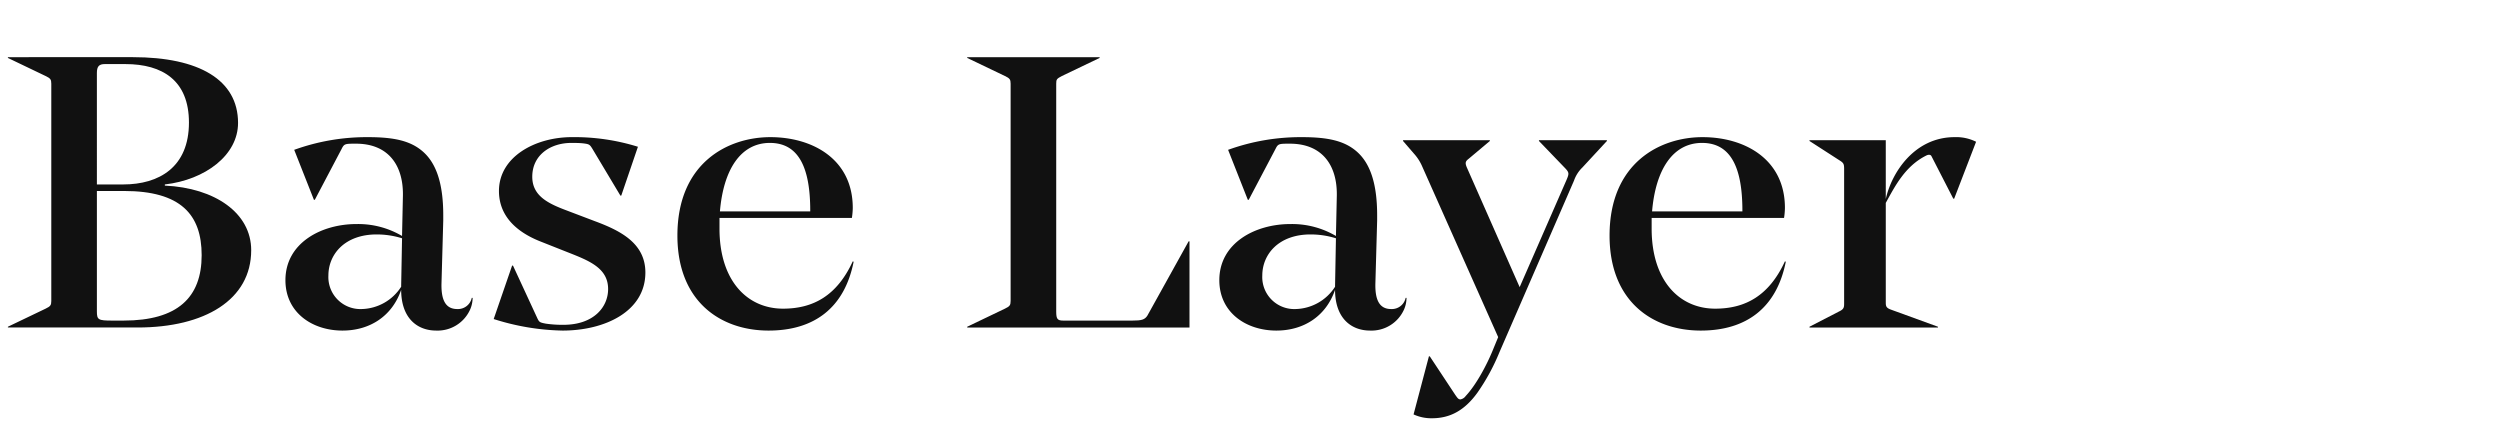
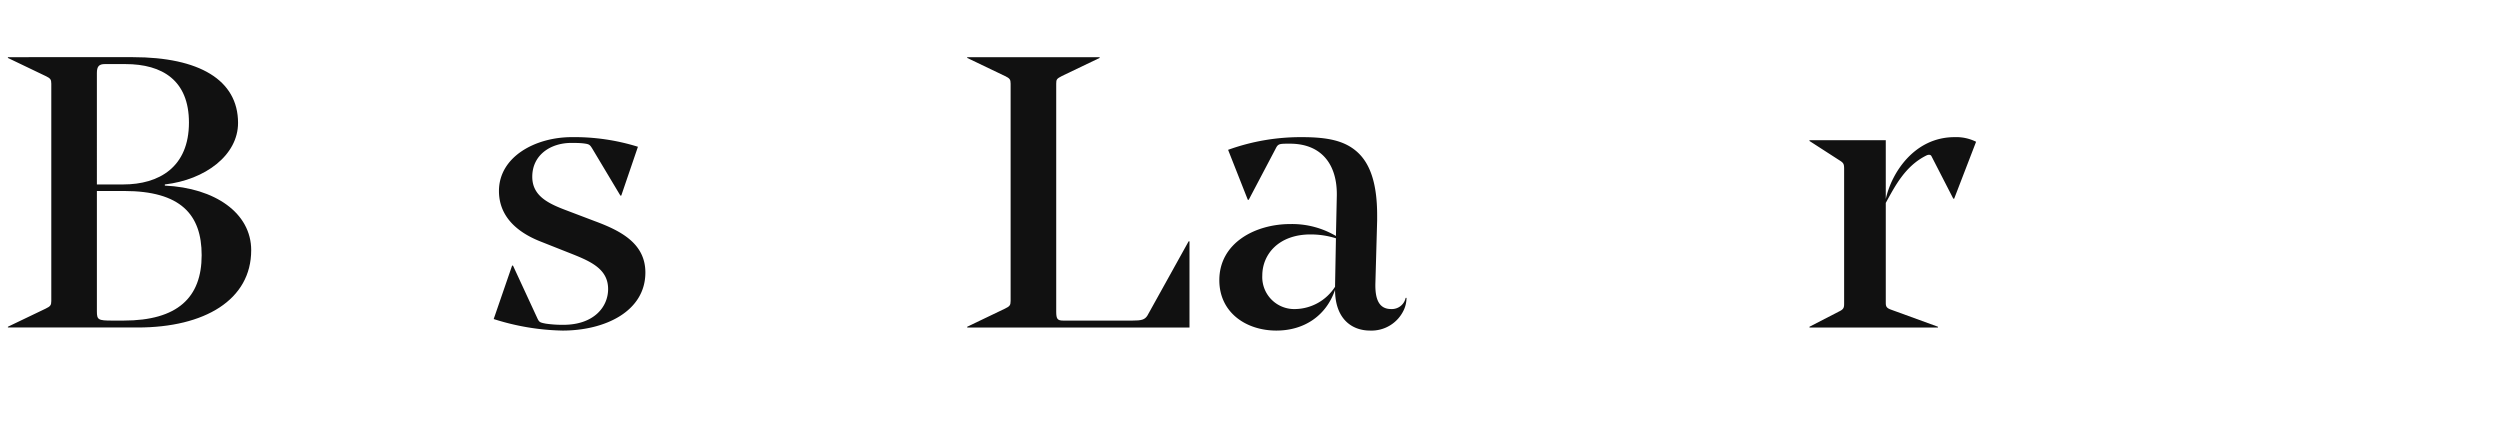
<svg xmlns="http://www.w3.org/2000/svg" id="レイヤー_1" data-name="レイヤー 1" viewBox="0 0 748.8 126.72">
  <defs>
    <style>.cls-1{fill:#111;}.cls-2{fill:none;}</style>
  </defs>
  <path class="cls-1" d="M86.054,251.761c19.827,0,31.514,6.795,31.514,19.696,0,9.675-9.848,17.047-21.929,18.429v.346c14.97.69,25.868,8.177,25.868,19.35,0,14.858-13.919,23.151-34.009,23.151H48.631v-.231l11.292-5.413c1.444-.692,1.707-1.038,1.707-2.305v-65.077c0-1.267-.263-1.612-1.707-2.303l-11.292-5.413v-.231ZM75.286,289.886h7.878c10.768,0,19.697-5.183,19.697-18.544,0-12.555-7.879-17.508-19.041-17.508H77.65c-1.707,0-2.364.692-2.364,2.649Zm0,1.958v36.052c0,2.534.394,2.765,4.596,2.765H83.296c16.151,0,23.372-6.912,23.372-19.581,0-12.209-6.303-19.236-23.241-19.236Z" transform="translate(-46.267 -234.64)" />
-   <path class="cls-1" d="M166.951,293.11v-.345c0-8.754-4.465-15.089-14.05-15.089-3.284,0-3.545,0-4.334,1.612l-8.009,15.204h-.263l-5.909-14.974a63.921,63.921,0,0,1,22.06-3.801c7.747,0,12.869,1.038,16.675,4.493,3.677,3.34,5.909,9.098,5.909,18.889v1.613l-.525,18.775c-.131,4.953,1.181,7.718,4.726,7.718a4.221,4.221,0,0,0,4.334-3.341h.262a8.768,8.768,0,0,1-.787,3.57,10.674,10.674,0,0,1-10.111,6.22c-5.777,0-10.505-3.801-10.505-12.209-2.625,7.718-9.191,12.209-17.595,12.209-9.06,0-17.07-5.413-17.07-15.088,0-11.173,10.768-16.817,21.272-16.817a25.861,25.861,0,0,1,13.656,3.57Zm-22.323,24.074a9.581,9.581,0,0,0,9.98,10.021,14.443,14.443,0,0,0,11.817-6.681V320.178l.263-14.167a25.528,25.528,0,0,0-7.616-1.152C149.618,304.86,144.628,310.734,144.628,317.184Z" transform="translate(-46.267 -234.64)" />
  <path class="cls-1" d="M216.199,310.157l-8.141-3.225c-6.96-2.765-12.343-7.487-12.343-15.089,0-10.25,10.898-16.125,21.797-16.125a63.884,63.884,0,0,1,19.828,2.88l-4.991,14.628h-.262l-8.404-14.051c-.789-1.267-.92-1.382-2.89-1.613-1.181-.115-2.362-.115-3.413-.115-6.172,0-11.687,3.57-11.687,10.136,0,5.643,4.596,7.947,10.111,10.021l8.797,3.34c7.747,2.88,14.97,6.68,14.97,15.318,0,11.634-12.08,17.392-24.817,17.392a71.618,71.618,0,0,1-20.616-3.455l5.515-16.01h.263l7.353,15.895c.525,1.036.657,1.152,2.495,1.498a34.757,34.757,0,0,0,5.252.346c9.06,0,13.393-5.299,13.393-10.713C228.411,314.881,222.634,312.691,216.199,310.157Z" transform="translate(-46.267 -234.64)" />
-   <path class="cls-1" d="M261.769,299.907v3.225c0,15.549,8.272,23.958,19.039,23.958,9.06,0,16.151-3.916,20.879-14.168l.262.115c-2.756,13.822-11.817,20.617-25.473,20.617-14.313,0-27.312-8.639-27.312-28.45,0-21.884,15.231-29.486,27.837-29.486s24.687,6.566,24.687,21.194a21.502,21.502,0,0,1-.263,2.995Zm.131-1.959h27.049v-.229c0-12.786-3.414-20.273-12.08-20.273C268.072,277.446,262.95,285.508,261.9,297.948Z" transform="translate(-46.267 -234.64)" />
  <path class="cls-1" d="M348.968,259.708c0-1.267-.263-1.612-1.707-2.303l-11.292-5.413v-.231h39.655v.231l-11.292,5.413c-1.576.807-1.707,1.036-1.707,2.303v68.303c0,2.188.394,2.649,2.101,2.649H385.471c2.627,0,3.677-.231,4.465-1.498l12.343-22.23h.263V332.733H335.968v-.231l11.292-5.413c1.444-.692,1.707-1.038,1.707-2.305Z" transform="translate(-46.267 -234.64)" />
  <path class="cls-1" d="M446.671,293.11v-.345c0-8.754-4.465-15.089-14.05-15.089-3.284,0-3.545,0-4.334,1.612l-8.009,15.204h-.263l-5.909-14.974a63.921,63.921,0,0,1,22.06-3.801c7.747,0,12.869,1.038,16.675,4.493,3.677,3.34,5.909,9.098,5.909,18.889v1.613l-.525,18.775c-.131,4.953,1.181,7.718,4.726,7.718a4.221,4.221,0,0,0,4.334-3.341h.262a8.768,8.768,0,0,1-.787,3.57,10.674,10.674,0,0,1-10.111,6.22c-5.777,0-10.505-3.801-10.505-12.209-2.625,7.718-9.191,12.209-17.595,12.209-9.06,0-17.07-5.413-17.07-15.088,0-11.173,10.768-16.817,21.272-16.817a25.861,25.861,0,0,1,13.656,3.57Zm-22.323,24.074a9.581,9.581,0,0,0,9.98,10.021,14.443,14.443,0,0,0,11.817-6.681V320.178l.263-14.167a25.528,25.528,0,0,0-7.616-1.152C429.338,304.86,424.348,310.734,424.348,317.184Z" transform="translate(-46.267 -234.64)" />
-   <path class="cls-1" d="M469.658,358.764l4.596-17.392h.263l7.616,11.519c.657.921.918,1.381,1.575,1.381a2.517,2.517,0,0,0,1.576-1.036c3.151-3.34,6.303-9.329,8.01-13.476L495.001,335.613l-22.717-51.026a13.889,13.889,0,0,0-2.495-3.916l-3.284-3.801v-.229h26v.229l-6.303,5.299c-1.052.807-1.183,1.267-.526,2.765l15.757,35.706,14.05-32.136c.787-1.844.787-2.188-.394-3.455l-7.878-8.179v-.229h20.353v.229l-7.353,7.948a10.034,10.034,0,0,0-2.495,3.916l-22.323,51.37a61.974,61.974,0,0,1-6.566,12.094c-3.808,5.299-8.141,7.718-13.656,7.718A12.715,12.715,0,0,1,469.658,358.764Z" transform="translate(-46.267 -234.64)" />
-   <path class="cls-1" d="M540.969,299.907v3.225c0,15.549,8.272,23.958,19.039,23.958,9.06,0,16.151-3.916,20.879-14.168l.262.115c-2.756,13.822-11.817,20.617-25.473,20.617-14.313,0-27.312-8.639-27.312-28.45,0-21.884,15.231-29.486,27.837-29.486s24.687,6.566,24.687,21.194a21.502,21.502,0,0,1-.263,2.995Zm.131-1.959h27.049v-.229c0-12.786-3.414-20.273-12.08-20.273C547.271,277.446,542.15,285.508,541.099,297.948Z" transform="translate(-46.267 -234.64)" />
  <path class="cls-1" d="M611.095,325.015c0,1.267,0,1.844,1.707,2.419l13.919,5.068v.231h-38.474v-.231l8.928-4.607c1.444-.69,1.444-1.267,1.444-2.534V285.279c0-1.498-.131-1.844-1.444-2.649l-8.928-5.76v-.229h22.847v17.622C612.803,286.431,619.63,275.718,631.711,275.718a13.323,13.323,0,0,1,6.434,1.382l-6.566,17.047h-.262l-6.566-12.784c-.263-.461-.92-.461-1.576-.115-6.171,3.109-9.191,8.869-12.08,14.167Z" transform="translate(-46.267 -234.64)" />
  <rect class="cls-2" width="748.8" height="126.72" />
</svg>